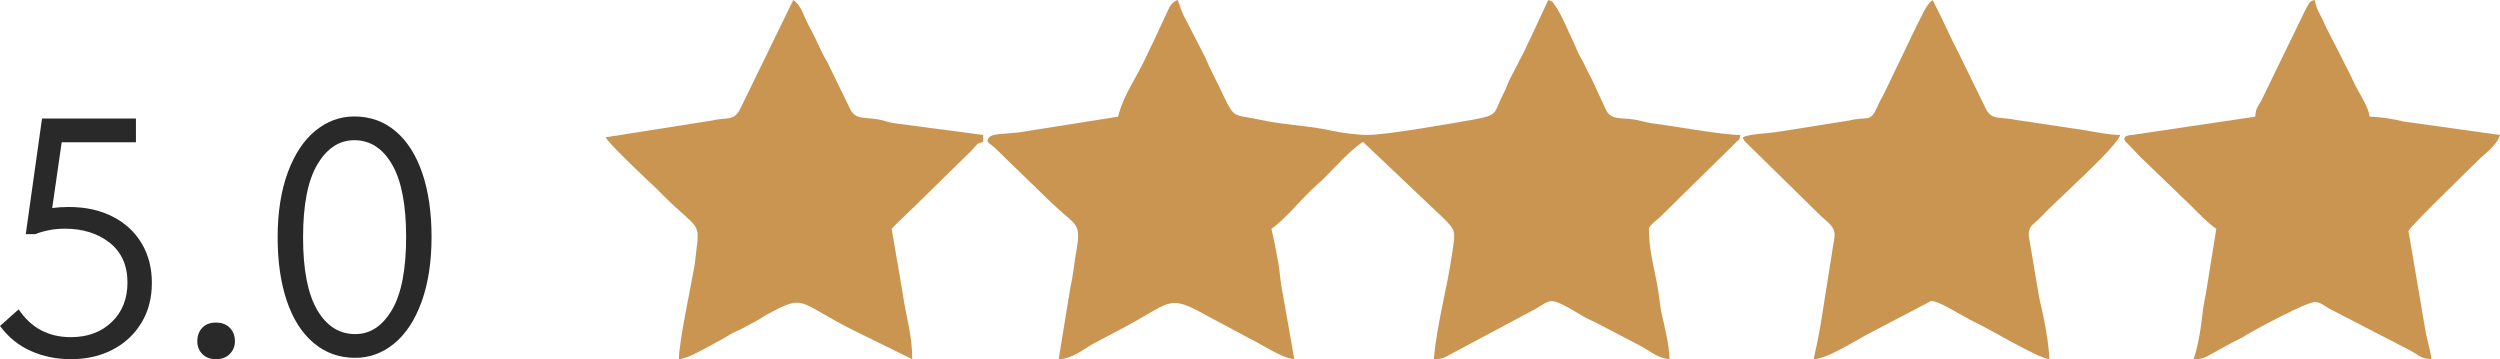
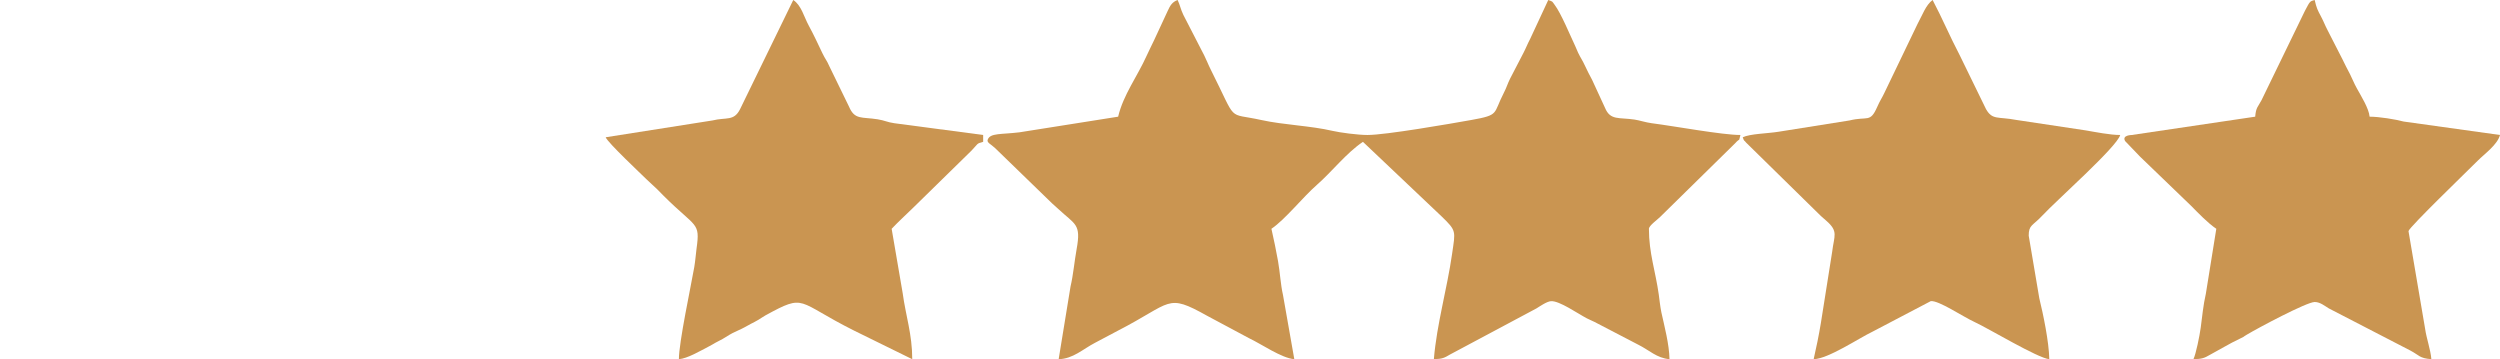
<svg xmlns="http://www.w3.org/2000/svg" xml:space="preserve" width="262.234mm" height="37.677mm" style="shape-rendering:geometricPrecision; text-rendering:geometricPrecision; image-rendering:optimizeQuality; fill-rule:evenodd; clip-rule:evenodd" viewBox="0 0 34814.05 5001.93">
  <defs>
    <style type="text/css">  .fil0 {fill:#CA9551} .fil1 {fill:#292929;fill-rule:nonzero}  </style>
  </defs>
  <g id="Слой_x0020_1">
    <g id="_2094711587344">
      <path class="fil0" d="M15570.9 1624.83l-1375.14 217.83c-254.78,30.97 -405.66,7.79 -440.84,100.76 -16.63,43.92 43.04,62.6 102.11,118.58l793.61 769.82c28.07,26.87 50.38,44.28 83.74,75.57 238.02,223.21 323.2,205.58 258.59,560.31 -30.87,169.52 -47.09,362.59 -84.97,520.87l-165.45 1013.35c199.25,-4.45 337.08,-140 505.26,-227.52l312.33 -165.55c773.63,-396.63 675.35,-532.19 1251.46,-210.42l581.29 310.78c174.58,82.38 453.33,277.92 631.19,292.72l-157.55 -893.82c-34.66,-150.97 -40.53,-312.2 -69.19,-472.41 -23.34,-130.49 -60.06,-313.29 -91.86,-449.76 188.97,-126.53 437.51,-440.63 631.91,-610.6 212.31,-185.62 410.84,-444.94 642.48,-600.05l1095.85 1038.72c211.13,204.09 191.37,200.94 145.64,521.25 -69.92,489.56 -213.12,977.27 -253.85,1466.66 119.26,-2.66 149.05,-20.26 222.92,-63.83l1205.14 -642.91c46.69,-28.38 143.43,-96.91 202.88,-101.04 116.51,-8.1 372.83,173.04 499.15,238.82 40.15,20.91 65.46,29.26 108.44,50.85l607.71 316.22c153.03,75.66 258.08,187.15 435.31,201.9 -4.7,-210.8 -69.82,-454.16 -113.16,-651.48 -15.68,-71.37 -30.44,-206.69 -36.56,-250.16 -45.6,-323.87 -137.01,-576.31 -137.01,-914.36 0,-42.99 119.86,-128.34 154.9,-163.68l1044.78 -1026.1c78.81,-88.09 45.07,-5.51 74.69,-116.46 -253.5,0 -904.88,-121.16 -1237.69,-164.13 -79.54,-10.28 -170.24,-40.35 -236.42,-50.32 -216.96,-32.66 -338.02,14.72 -411.13,-162.34l-181.02 -392.44c-38.62,-73.4 -62.6,-116.54 -96.36,-190.39 -39.79,-87 -60.66,-107.91 -98.71,-188.04 -16.67,-35.11 -21.06,-51.94 -38.58,-88.84 -71.94,-151.48 -197.63,-457.5 -286.04,-574.16 -40.43,-53.34 -19.52,-43.44 -90.26,-69.05l-252.92 543.56c-35.51,66.22 -57.79,127.01 -92.93,193.8l-185 356.61c-40.66,81.83 -45.24,116.12 -87.91,198.82 -152.63,295.81 -55.94,306.7 -450.71,377.63 -298.35,53.62 -1195.18,209.28 -1447.43,209.28 -134.49,0 -383.54,-33.19 -484.75,-56.86 -312.42,-73.06 -681.87,-82.4 -995.17,-151.77 -490.47,-108.6 -323.32,52.84 -702.06,-699.76 -38.98,-77.43 -52.13,-119.27 -90.34,-196.39l-292.39 -567.81c-38.3,-78.99 -45.99,-136.98 -79.63,-207.11 -75.39,27.3 -104.42,77.69 -137.15,149.57l-192 413.36c-38.93,84.3 -63.25,125.91 -103.29,215.3 -126.53,282.54 -325.38,543.88 -395.92,846.61z" />
      <path class="fil0" d="M24268.54 1911.57c24.85,68.66 11.78,27.8 50.13,77.32l1029.21 1009.8c4.78,4.49 11.59,11.01 16.41,15.45l67.83 59.61c172.44,150.95 109.12,204.76 81.82,433.45l-157.01 990.12c-28.09,168.84 -63.7,345.67 -100.72,504.62 202.35,-4.5 630.25,-293.28 824.72,-385.95l806.32 -422.59c111.2,-12.23 441.62,213.41 607.95,289.96 195.5,89.98 885.43,505.5 1042.56,518.57 -5.52,-247.61 -84.53,-624.53 -139.23,-848.43l-147.52 -871.99c0,-152.71 54.06,-132.97 193.99,-283.91 186.75,-201.46 1036.44,-953.28 1080.4,-1117.9 -143.63,0 -343.42,-40.97 -478.01,-63.59l-969.17 -145.92c-257.85,-48.88 -333.43,5.19 -422.07,-151.4l-365.66 -749.43c-137.27,-261.51 -243.41,-515.84 -377.57,-769.37 -95.45,69.94 -141.56,209.36 -209.4,332.2l-465.67 968.02c-32.98,69.47 -56.69,98.39 -96.95,189.78 -99.07,224.8 -132.53,124.86 -385.95,187.52l-989.52 157.41c-152.58,24.47 -394.77,27.65 -496.85,76.63z" />
      <path class="fil0" d="M31405.07 1624.83l-1720.17 255.12c-0.03,0.01 -140.3,1.19 -90.78,85.14l205.39 213.93c4.69,4.58 11.39,11.2 16.13,15.73l697.73 672.22c99.7,100.75 233.75,241.06 350.09,318.97l-145.85 905.51c-36.73,157.93 -50.97,322.77 -71.15,470.47 -15.88,116.19 -66.14,366.1 -101.6,440.01 113.71,-2.54 151.04,-14.31 227.26,-59.48l204.93 -113.67c88.98,-49.55 123.32,-68.77 208.99,-109.59 94.63,-45.1 21.64,-10.29 101.26,-58.04 154.56,-92.71 835.52,-455.7 946.12,-455.7 75.17,0 141.32,55.52 197.32,89.4l1134.17 586.27c131.56,69.33 122.47,106.59 293.35,120.81 -11.02,-132.48 -69.49,-295.52 -86.92,-422.84l-231.68 -1361.29c15.37,-59.34 805.96,-821.89 963.76,-979.67 98.89,-98.91 274.24,-222.17 310.63,-358.42l-1342.04 -187.22c-113.75,-30.71 -339.88,-67.65 -473.97,-67.65 -9.56,-114.94 -117.78,-285.96 -177.94,-395.53 -44.91,-81.83 -51.52,-109.85 -93.32,-193.42 -42.14,-84.29 -70.39,-130.83 -107.23,-211.37l-204.89 -400.44c-39.36,-74.78 -54.14,-121.14 -92.85,-193.88 -50.02,-93.97 -62.09,-117.28 -88.39,-230.19 -68.74,18.35 -64.96,16.74 -135.89,150.85l-604.12 1243.71c-51.03,97.72 -77.32,97.86 -88.34,230.27z" />
      <path class="fil0" d="M8434.38 1911.57c26.41,72.95 503.53,520.5 565.18,581.77 56.5,56.13 91.8,83.09 148.32,138.42l94.95 96.18c452.11,450.83 509.54,357.88 456.81,734.69 -7.24,51.76 -17.25,174.74 -31.46,256.21 -46.8,268.17 -214.3,1049.49 -214.3,1283.1 119.38,-9.93 291.62,-112.59 424.15,-181.18 64.36,-33.3 35.08,-20.68 81.45,-46 33.65,-18.36 70.34,-35.62 104.24,-55.06 92.72,-53.12 92.76,-63.33 205.13,-113.47 89.02,-39.72 109.58,-54.54 189.28,-97.46 59.26,-31.92 49.63,-23.6 103.57,-55.72 26.99,-16.06 74.45,-48.56 97.94,-61.36 567.71,-309.48 419.87,-195.1 1232.23,211.27l811.68 398.97c0,-345.84 -90.38,-603.38 -132.92,-918.44l-153.82 -897.55c98.87,-104.22 195.85,-191.48 306.01,-299.32l804.79 -788.18c99.53,-102.29 65.04,-96.85 163.59,-123.15l0 -95.59 -1237.86 -163.94c-99.18,-14.1 -132.15,-38.7 -232.21,-54.54 -223.18,-35.31 -318.64,10.61 -397.69,-175.76l-271.35 -556.99c-39.68,-91.51 -56.74,-98.55 -99.48,-187.27 -70.15,-145.62 -114.68,-246.04 -189.66,-383.81 -69.37,-127.46 -102.13,-281.09 -216.08,-357.39l-741.16 1520.87c-86.39,170.54 -190.13,108.46 -384.95,156.66l-1486.38 234.04z" />
    </g>
-     <path class="fil1" d="M2114.91 3939.75c0,210.86 -48.78,396.55 -146.34,557.06 -97.57,160.51 -231.32,284.82 -401.27,372.94 -169.95,88.13 -363.5,132.19 -580.66,132.19 -198.26,0 -383.17,-37.77 -554.68,-113.3 -171.53,-75.54 -315.52,-191.98 -431.96,-349.34l259.65 -231.32c173.09,258.07 415.43,387.11 726.99,387.11 232.9,0 422.52,-70.03 568.86,-210.08 146.34,-140.05 219.52,-323.38 219.52,-549.97 0,-239.19 -82.62,-424.09 -247.84,-554.7 -165.23,-130.61 -373.73,-195.91 -625.51,-195.91 -141.63,0 -278.53,25.17 -410.71,75.53l-132.19 0 226.59 -1609.79 1307.67 0 0 330.45 -1033.85 0 -132.19 915.84c75.53,-9.44 152.63,-14.17 231.32,-14.17 232.89,0 436.67,44.85 611.34,134.54 174.67,89.71 309.21,214.01 403.63,372.95 94.42,158.93 141.61,342.25 141.61,549.97z" />
-     <path id="1" class="fil1" d="M2747.51 4751.73c0,-75.54 22.82,-137.7 68.45,-186.47 45.63,-48.79 109.37,-73.18 191.19,-73.18 81.83,0 146.35,24.39 193.56,73.18 47.21,48.78 70.8,110.93 70.8,186.47 0,69.23 -23.59,128.25 -70.8,177.02 -47.21,48.79 -111.73,73.18 -193.56,73.18 -78.67,0 -141.61,-23.6 -188.82,-70.81 -47.21,-47.21 -70.81,-107 -70.81,-179.38z" />
-     <path id="2" class="fil1" d="M3866.33 3307.16c0,-349.34 47.21,-651.46 141.63,-906.39 94.42,-254.93 222.66,-448.48 384.75,-580.66 162.07,-132.18 342.25,-198.28 540.53,-198.28 223.45,0 416.21,69.25 578.29,207.72 162.09,138.48 285.62,333.61 370.59,585.39 84.98,251.77 127.46,546.03 127.46,882.79 0,349.34 -46.41,651.46 -139.26,906.39 -92.84,254.93 -220.3,448.48 -382.37,580.66 -162.09,132.18 -342.27,198.28 -540.54,198.28 -223.45,0 -417,-69.25 -580.65,-207.72 -163.65,-138.48 -287.97,-333.61 -372.95,-585.39 -84.97,-251.77 -127.46,-546.03 -127.46,-882.79zm1789.19 -9.44c0,-446.91 -65.3,-782.87 -195.91,-1007.9 -130.61,-225.01 -306.06,-337.53 -526.37,-337.53 -207.72,0 -378.46,111.72 -512.21,335.18 -133.76,223.45 -200.63,563.34 -200.63,1019.69 0,446.91 65.3,782.87 195.91,1007.9 130.61,225.01 307.63,337.53 531.08,337.53 207.72,0 377.67,-111.72 509.85,-335.18 132.19,-223.45 198.28,-563.34 198.28,-1019.69z" />
  </g>
</svg>